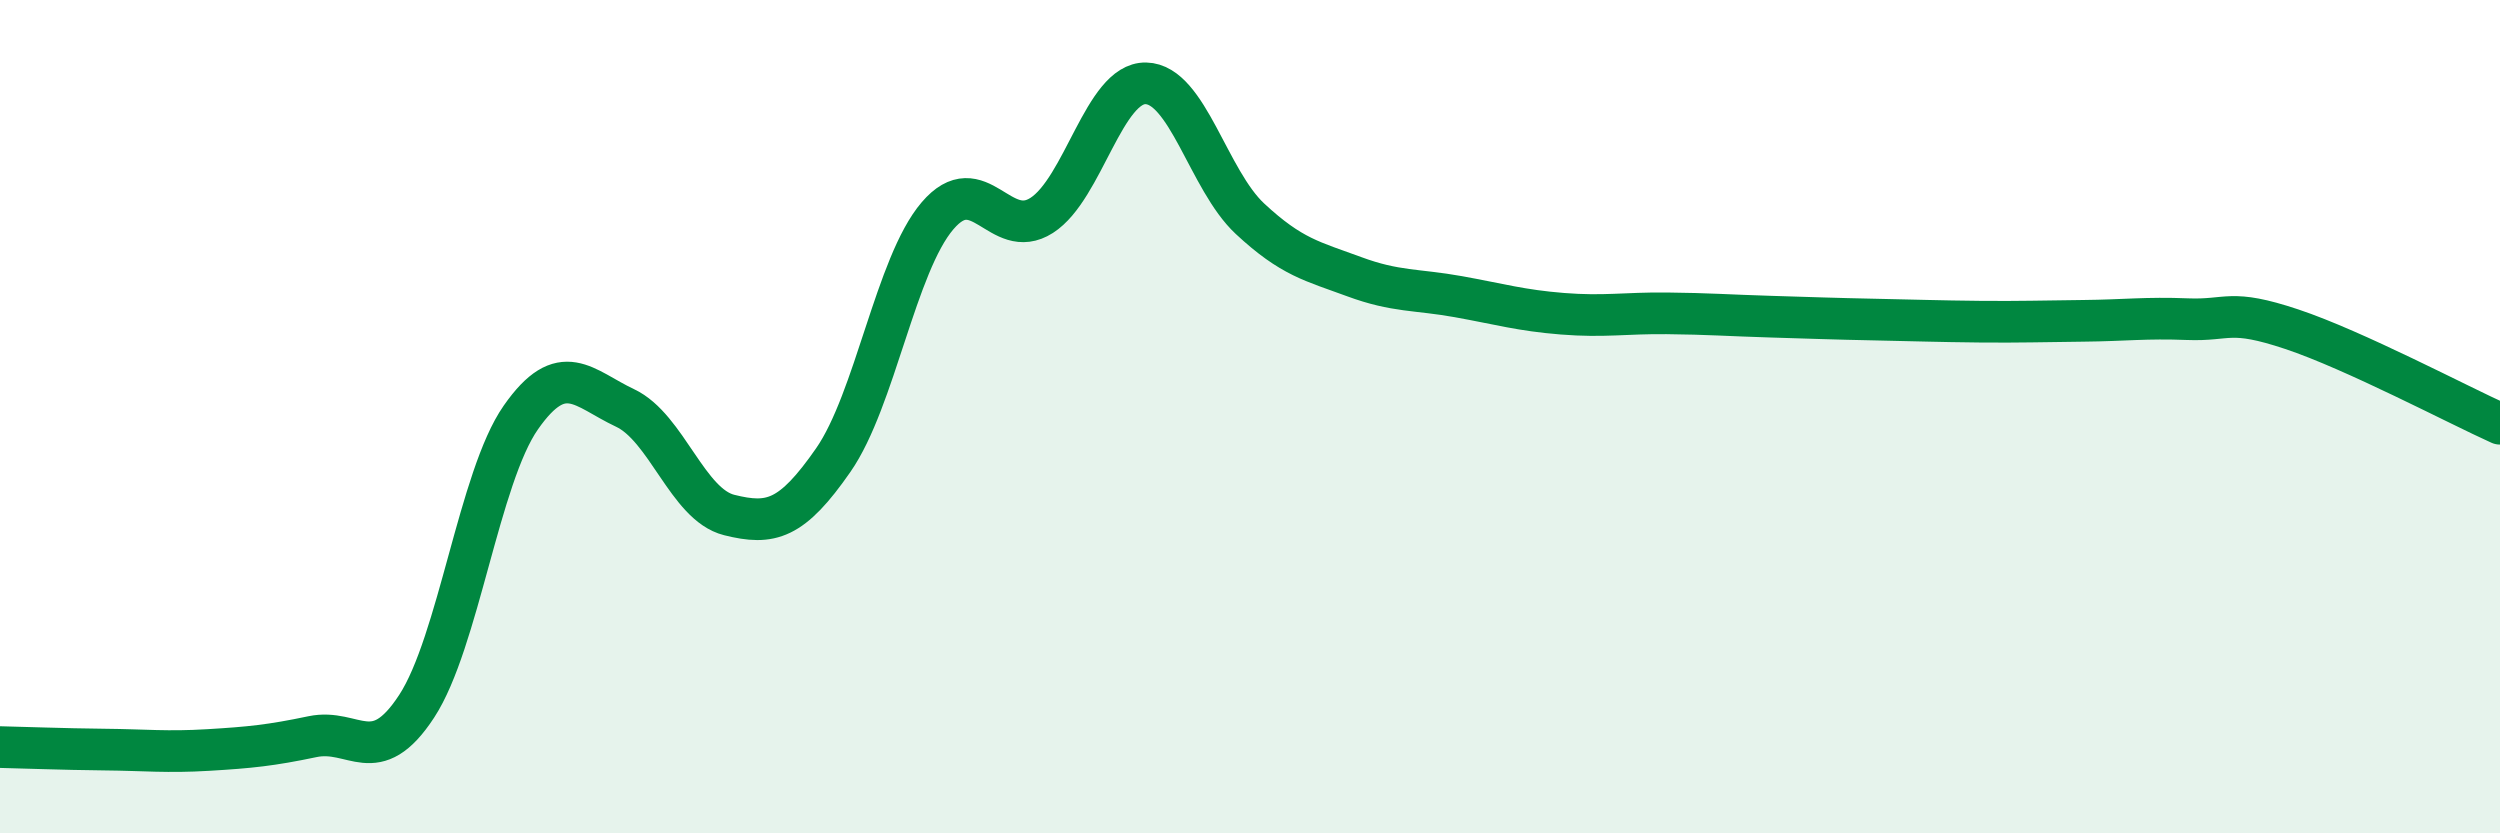
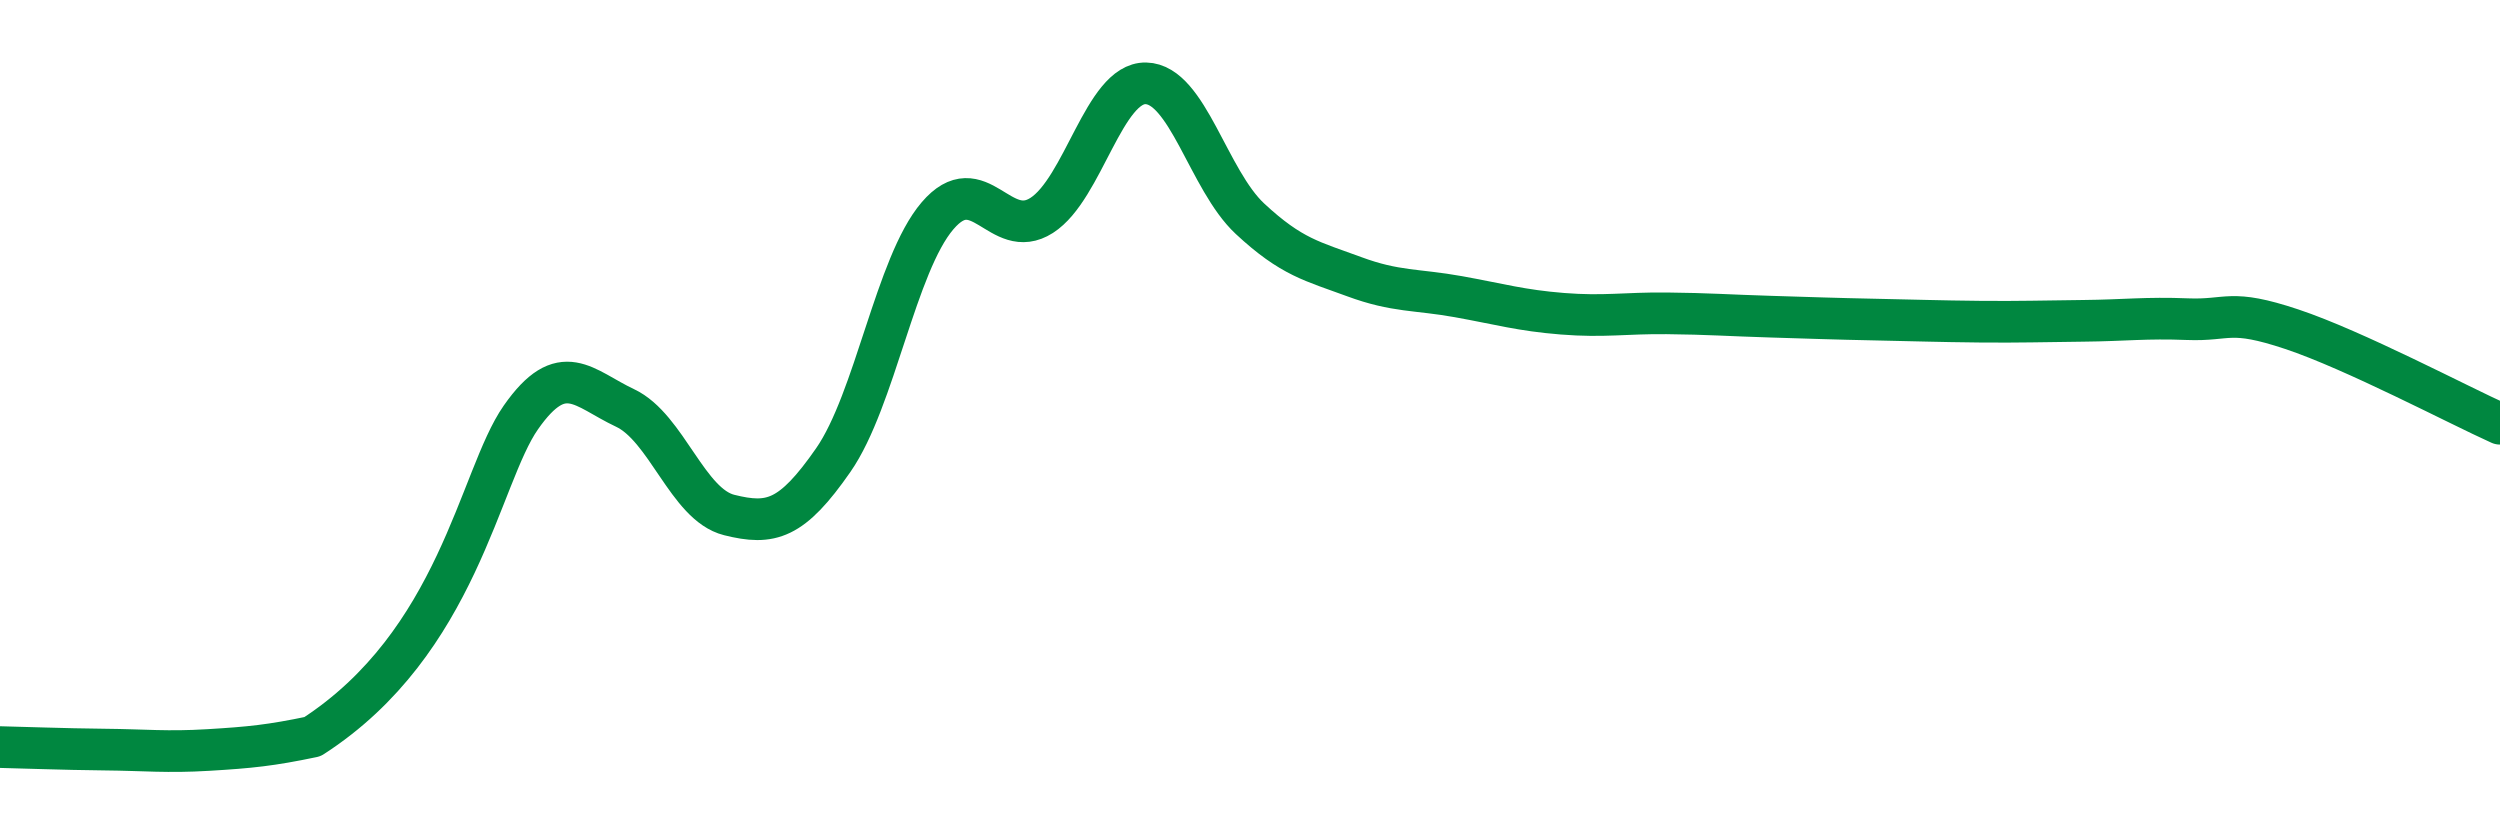
<svg xmlns="http://www.w3.org/2000/svg" width="60" height="20" viewBox="0 0 60 20">
-   <path d="M 0,17.93 C 0.5,17.94 1.5,17.98 2.5,17.99 C 3.5,18 4,18.06 5,18 C 6,17.94 6.5,17.89 7.5,17.68 C 8.5,17.47 9,18.48 10,16.95 C 11,15.42 11.5,11.45 12.5,10.02 C 13.5,8.59 14,9.32 15,9.79 C 16,10.26 16.5,12.11 17.5,12.36 C 18.5,12.61 19,12.48 20,11.04 C 21,9.6 21.5,6.35 22.5,5.18 C 23.5,4.01 24,5.81 25,5.17 C 26,4.53 26.5,1.98 27.5,2 C 28.5,2.02 29,4.32 30,5.25 C 31,6.18 31.5,6.27 32.5,6.64 C 33.5,7.01 34,6.94 35,7.12 C 36,7.3 36.5,7.45 37.5,7.53 C 38.5,7.61 39,7.51 40,7.52 C 41,7.53 41.5,7.57 42.5,7.6 C 43.5,7.63 44,7.65 45,7.67 C 46,7.69 46.5,7.71 47.5,7.72 C 48.5,7.73 49,7.71 50,7.7 C 51,7.69 51.5,7.62 52.5,7.66 C 53.5,7.7 53.5,7.4 55,7.9 C 56.5,8.4 59,9.72 60,10.17L60 20L0 20Z" fill="#008740" opacity="0.1" stroke-linecap="round" stroke-linejoin="round" />
-   <path d="M 0,17.93 C 0.5,17.94 1.5,17.98 2.5,17.99 C 3.5,18 4,18.06 5,18 C 6,17.94 6.5,17.89 7.5,17.68 C 8.5,17.47 9,18.48 10,16.95 C 11,15.42 11.5,11.45 12.5,10.02 C 13.5,8.59 14,9.32 15,9.79 C 16,10.26 16.5,12.11 17.5,12.36 C 18.5,12.61 19,12.48 20,11.04 C 21,9.6 21.5,6.35 22.5,5.18 C 23.5,4.01 24,5.81 25,5.17 C 26,4.53 26.5,1.98 27.5,2 C 28.5,2.02 29,4.32 30,5.25 C 31,6.18 31.5,6.27 32.5,6.64 C 33.5,7.01 34,6.94 35,7.12 C 36,7.3 36.5,7.45 37.5,7.53 C 38.5,7.61 39,7.51 40,7.52 C 41,7.53 41.5,7.57 42.5,7.6 C 43.5,7.63 44,7.65 45,7.67 C 46,7.69 46.5,7.71 47.5,7.72 C 48.5,7.73 49,7.71 50,7.7 C 51,7.69 51.5,7.62 52.5,7.66 C 53.5,7.7 53.5,7.4 55,7.9 C 56.5,8.4 59,9.72 60,10.17" stroke="#008740" stroke-width="1" fill="none" stroke-linecap="round" stroke-linejoin="round" />
+   <path d="M 0,17.93 C 0.5,17.94 1.5,17.98 2.5,17.99 C 3.5,18 4,18.06 5,18 C 6,17.94 6.5,17.89 7.5,17.68 C 11,15.42 11.5,11.45 12.5,10.02 C 13.5,8.59 14,9.32 15,9.79 C 16,10.26 16.5,12.11 17.5,12.36 C 18.5,12.61 19,12.48 20,11.04 C 21,9.6 21.5,6.35 22.5,5.18 C 23.5,4.01 24,5.81 25,5.17 C 26,4.53 26.5,1.98 27.5,2 C 28.5,2.02 29,4.32 30,5.25 C 31,6.18 31.5,6.27 32.5,6.64 C 33.5,7.01 34,6.94 35,7.12 C 36,7.3 36.5,7.45 37.5,7.53 C 38.5,7.61 39,7.51 40,7.52 C 41,7.53 41.5,7.57 42.5,7.6 C 43.5,7.63 44,7.65 45,7.67 C 46,7.69 46.5,7.71 47.5,7.72 C 48.5,7.73 49,7.71 50,7.7 C 51,7.69 51.5,7.62 52.5,7.66 C 53.5,7.7 53.5,7.4 55,7.9 C 56.5,8.4 59,9.72 60,10.17" stroke="#008740" stroke-width="1" fill="none" stroke-linecap="round" stroke-linejoin="round" />
</svg>